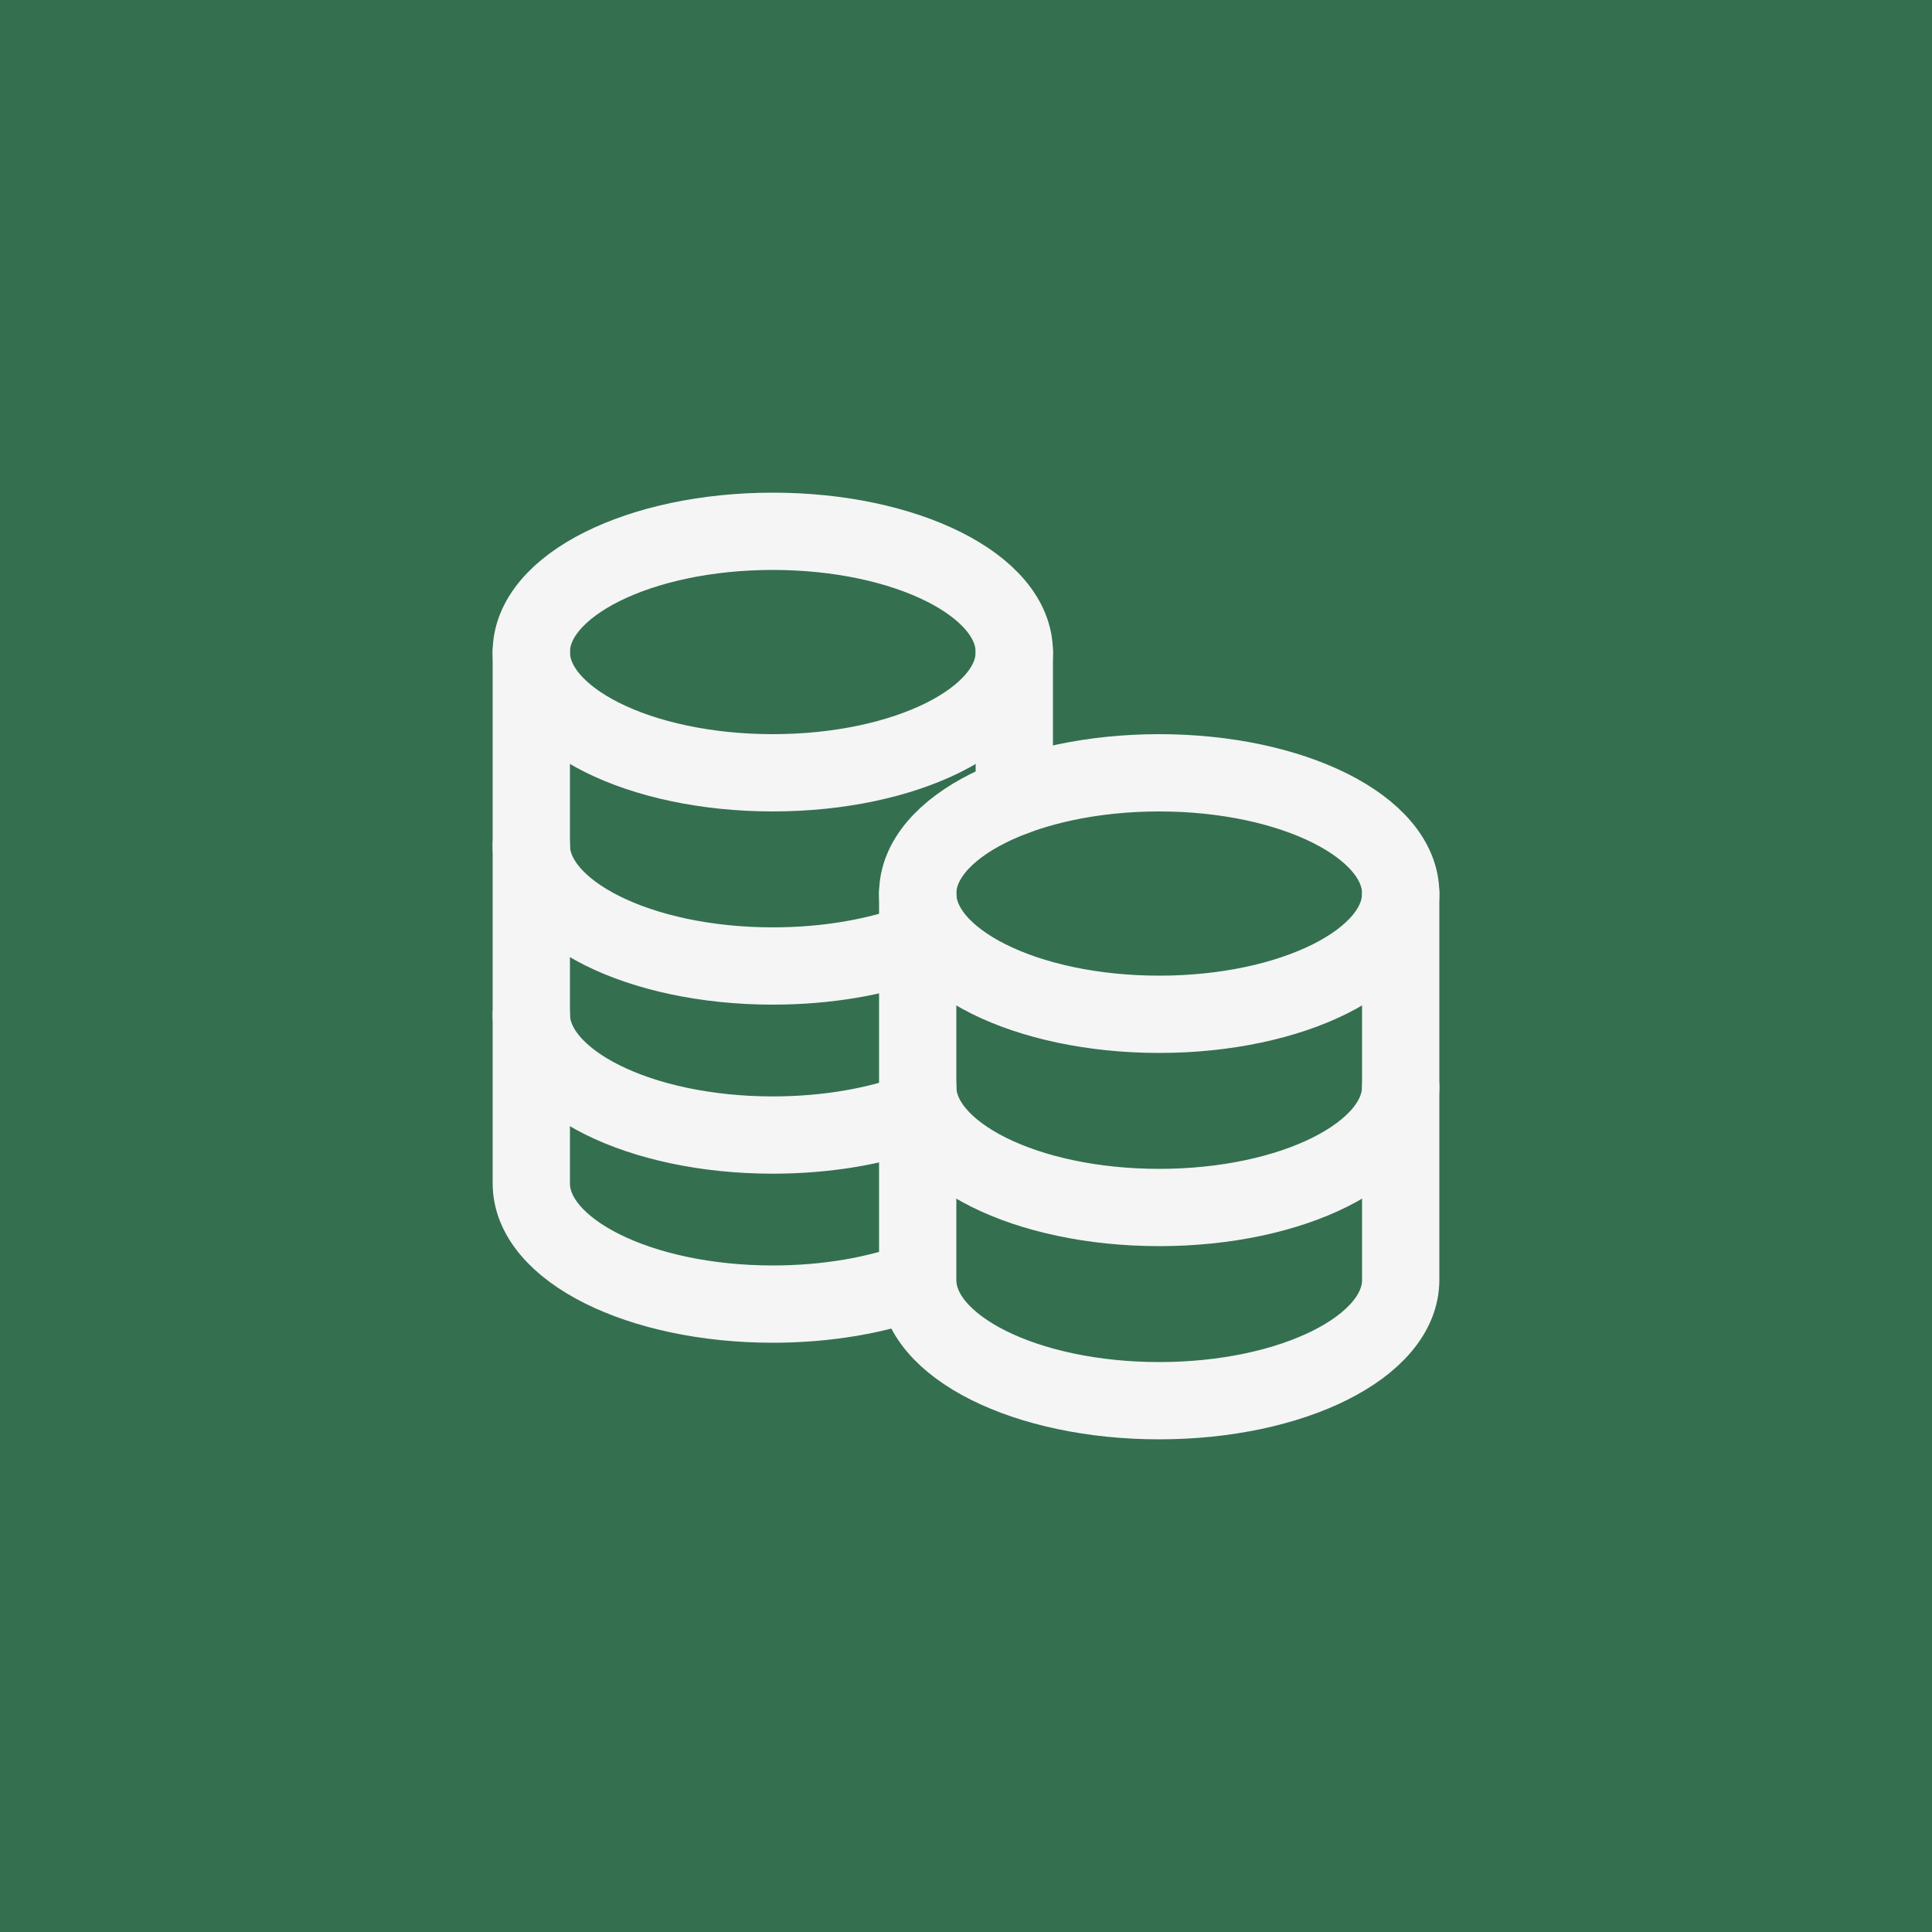
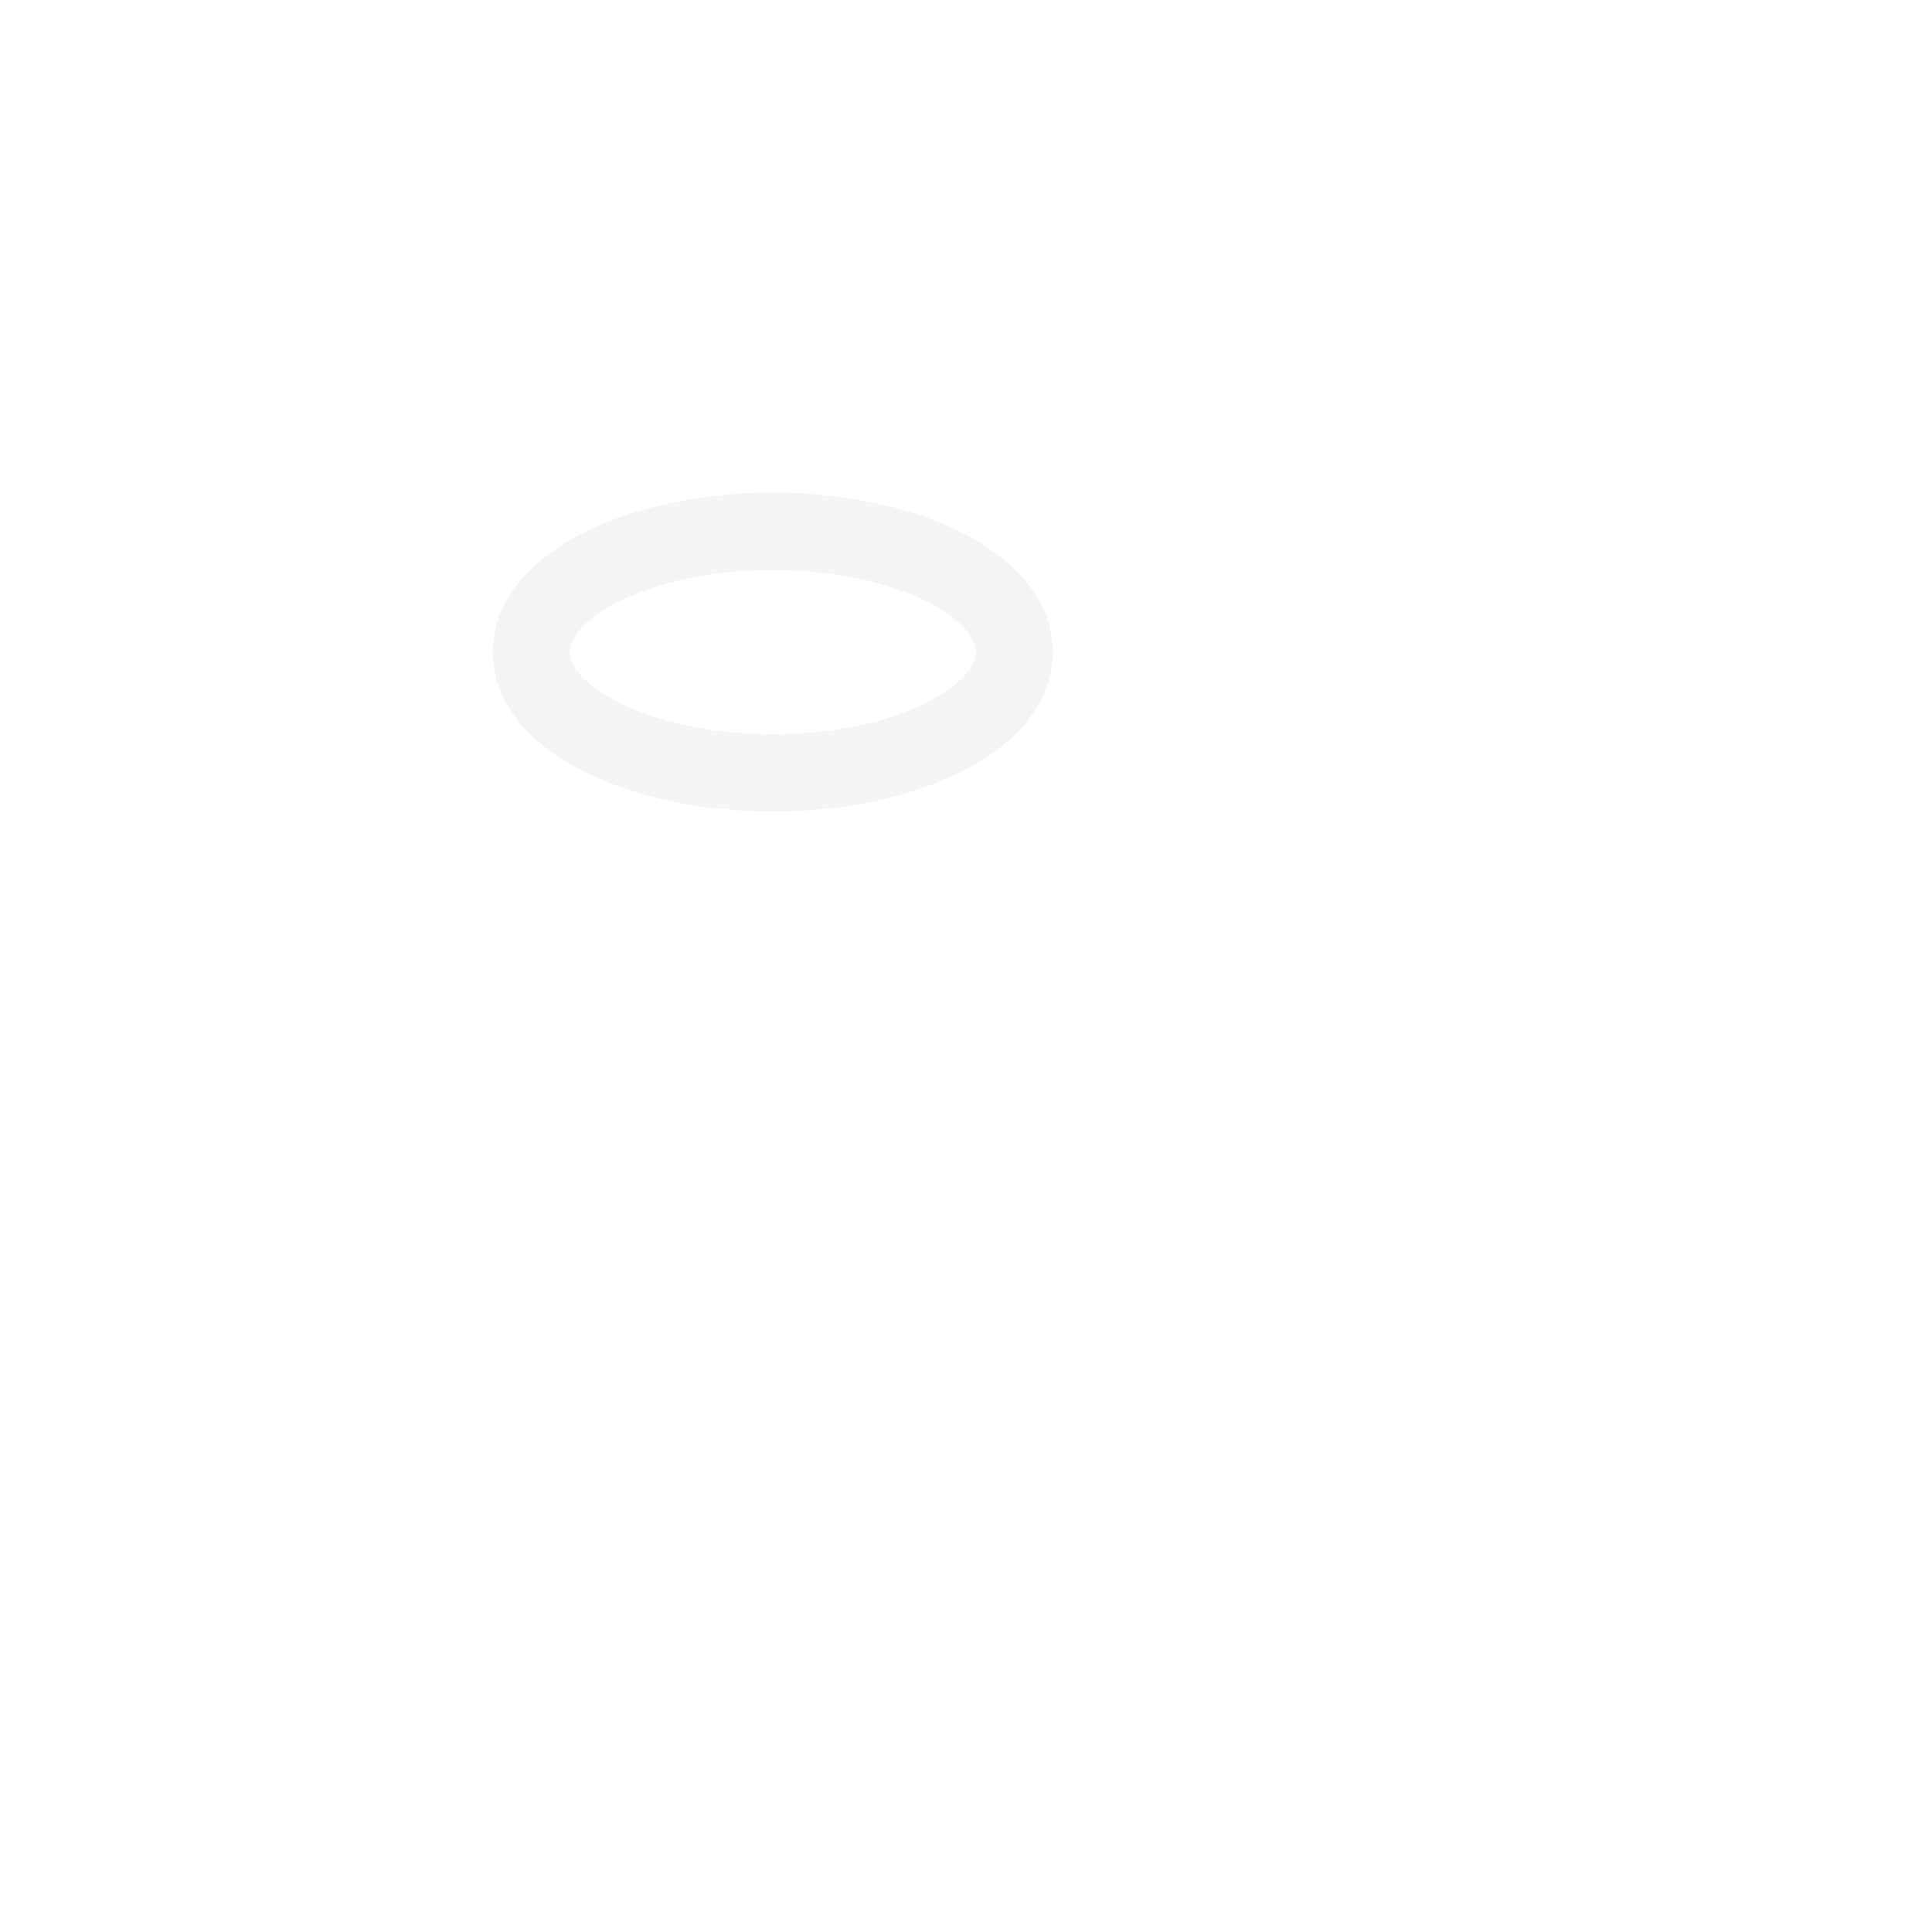
<svg xmlns="http://www.w3.org/2000/svg" width="40" height="40" viewBox="0 0 40 40" fill="none">
-   <rect width="40" height="40" fill="#346F50" />
-   <path d="M19 22.5C19 23.88 21.239 25 24 25C26.761 25 29 23.88 29 22.5M11 17.5C11 18.88 13.239 20 16 20C17.126 20 18.165 19.814 19 19.5M11 21C11 22.38 13.239 23.5 16 23.5C17.126 23.5 18.164 23.314 19 23M24 21C21.239 21 19 19.88 19 18.5C19 17.12 21.239 16 24 16C26.761 16 29 17.12 29 18.5C29 19.88 26.761 21 24 21Z" stroke="#F5F5F5" stroke-width="1.6" stroke-linecap="round" stroke-linejoin="round" />
-   <path d="M11 13.5V24.5C11 25.88 13.239 27 16 27C17.126 27 18.164 26.814 19 26.5M19 26.5V18.5M19 26.5C19 27.88 21.239 29 24 29C26.761 29 29 27.88 29 26.5V18.5M21 16.5V13.5" stroke="#F5F5F5" stroke-width="1.6" stroke-linecap="round" stroke-linejoin="round" />
  <path d="M16 16C13.239 16 11 14.88 11 13.5C11 12.12 13.239 11 16 11C18.761 11 21 12.12 21 13.5C21 14.88 18.761 16 16 16Z" stroke="#F5F5F5" stroke-width="1.6" stroke-linecap="round" stroke-linejoin="round" />
</svg>